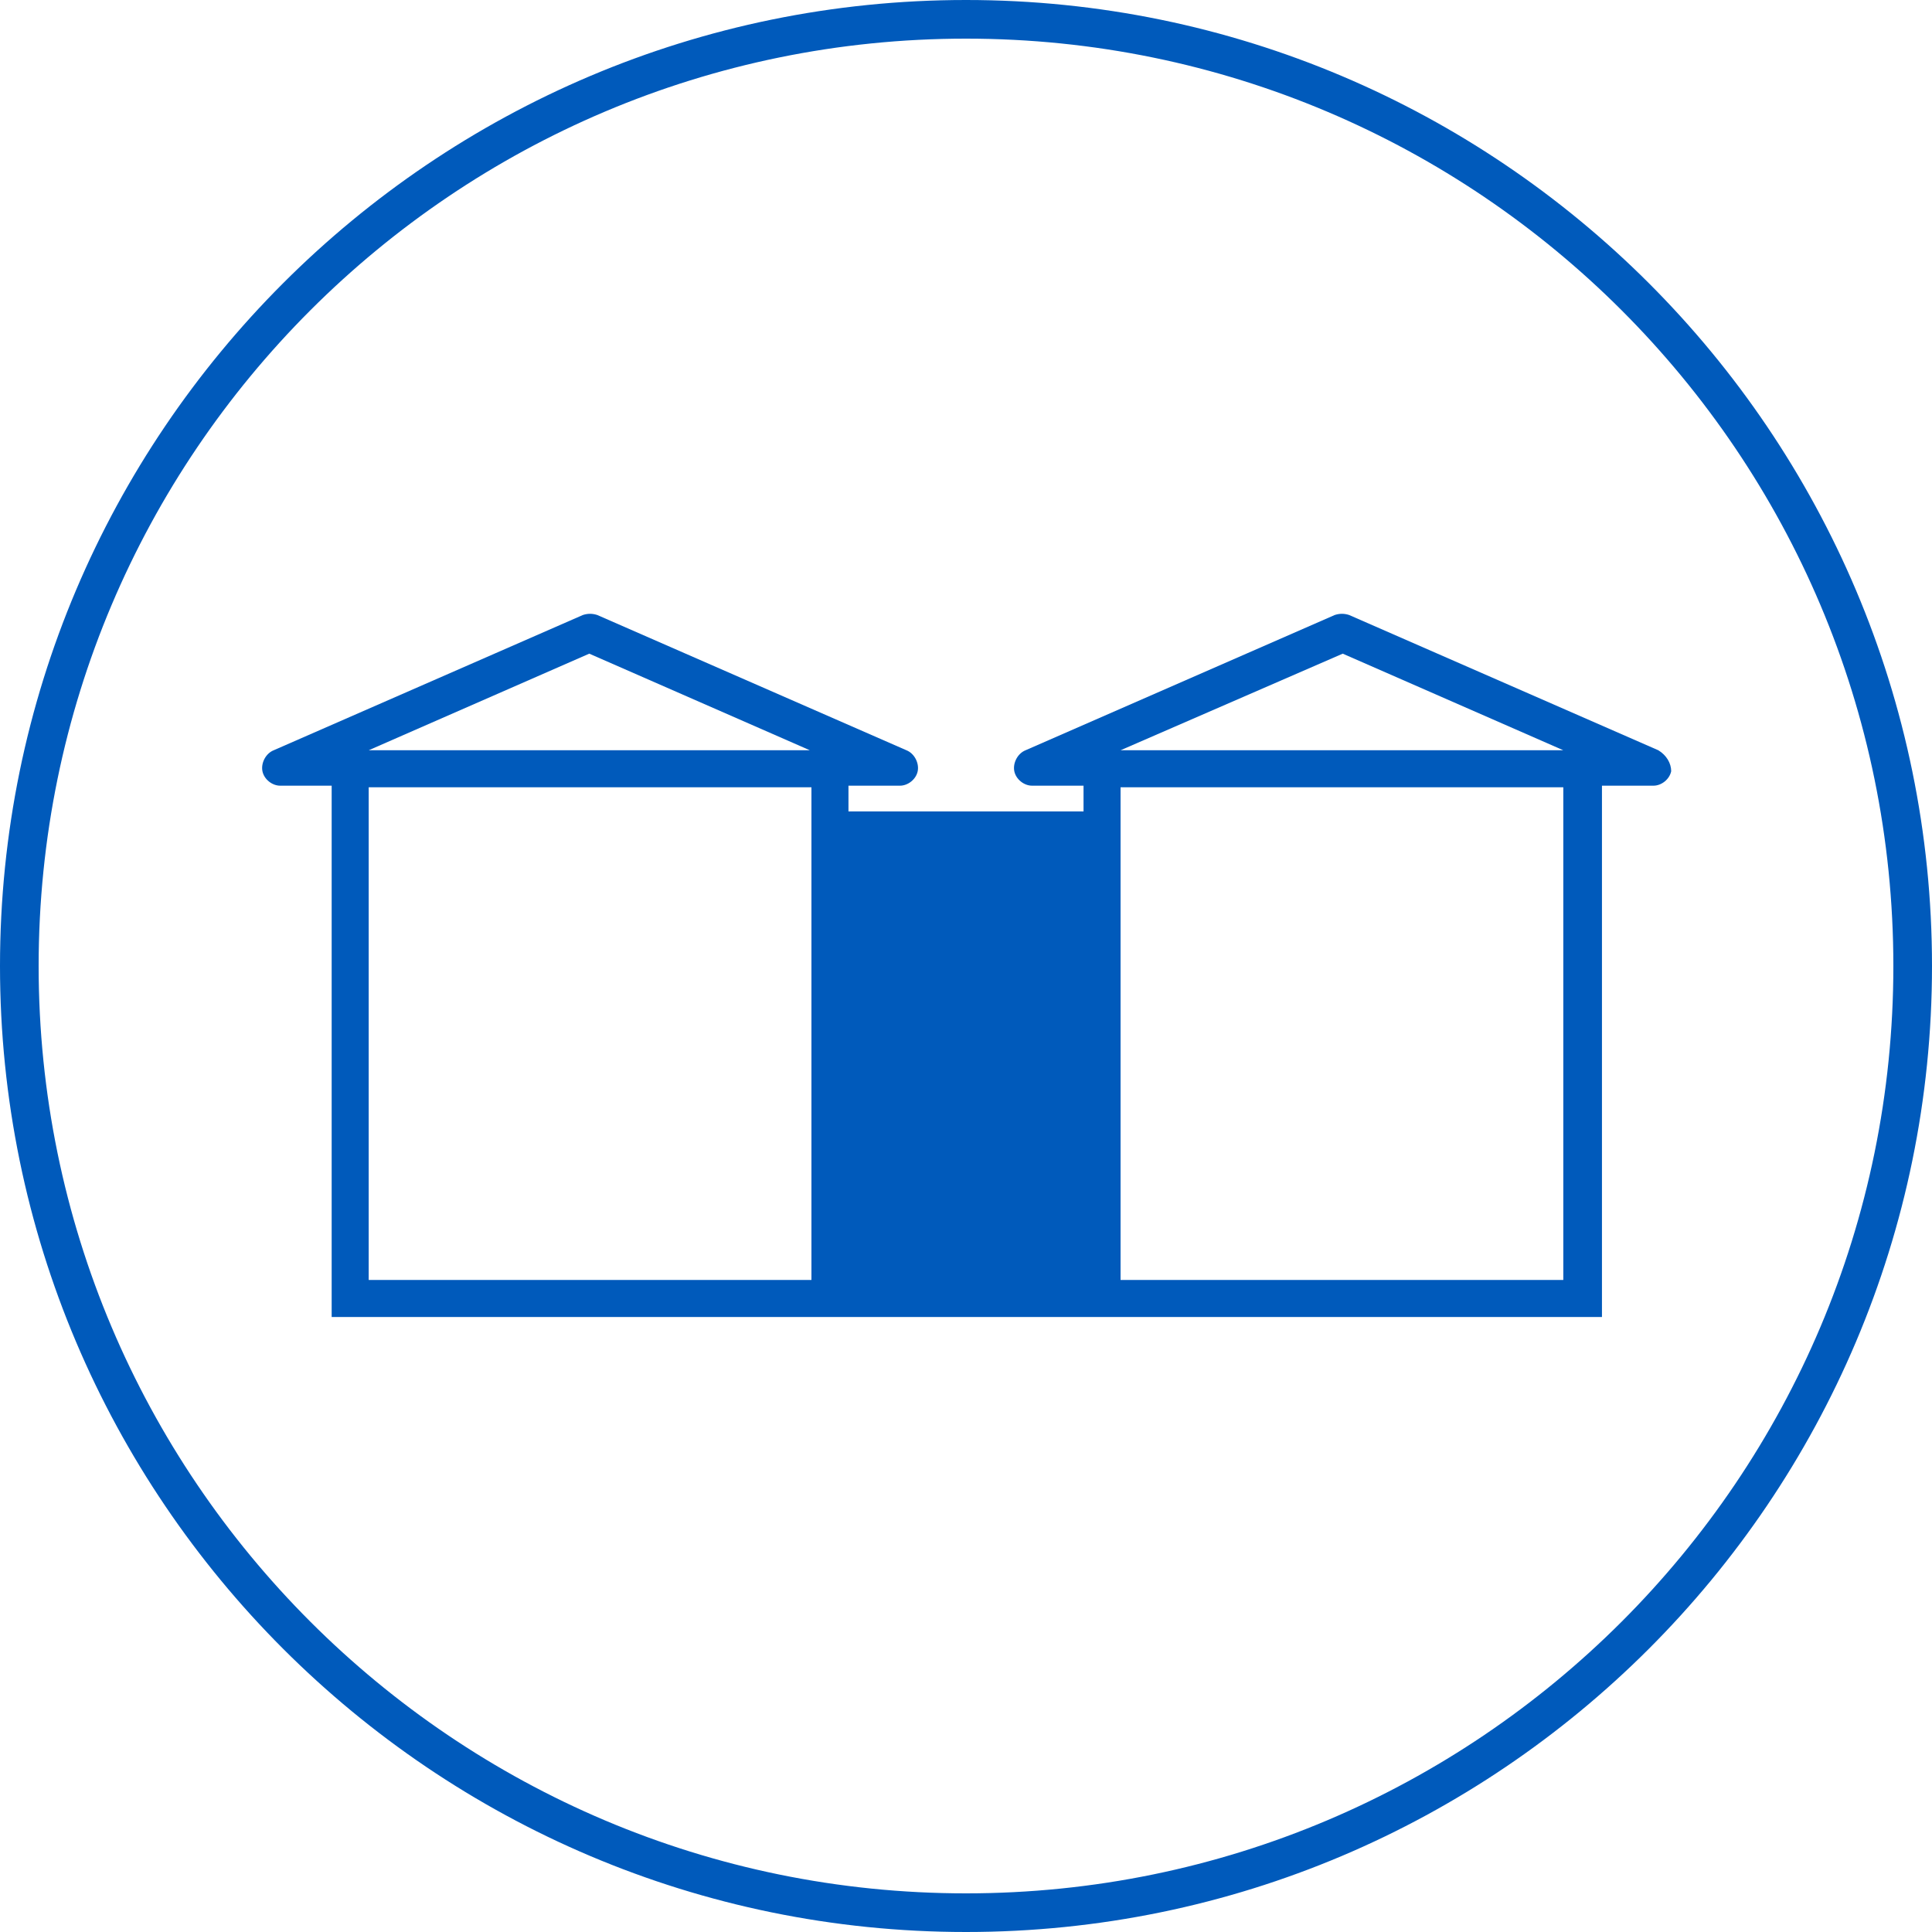
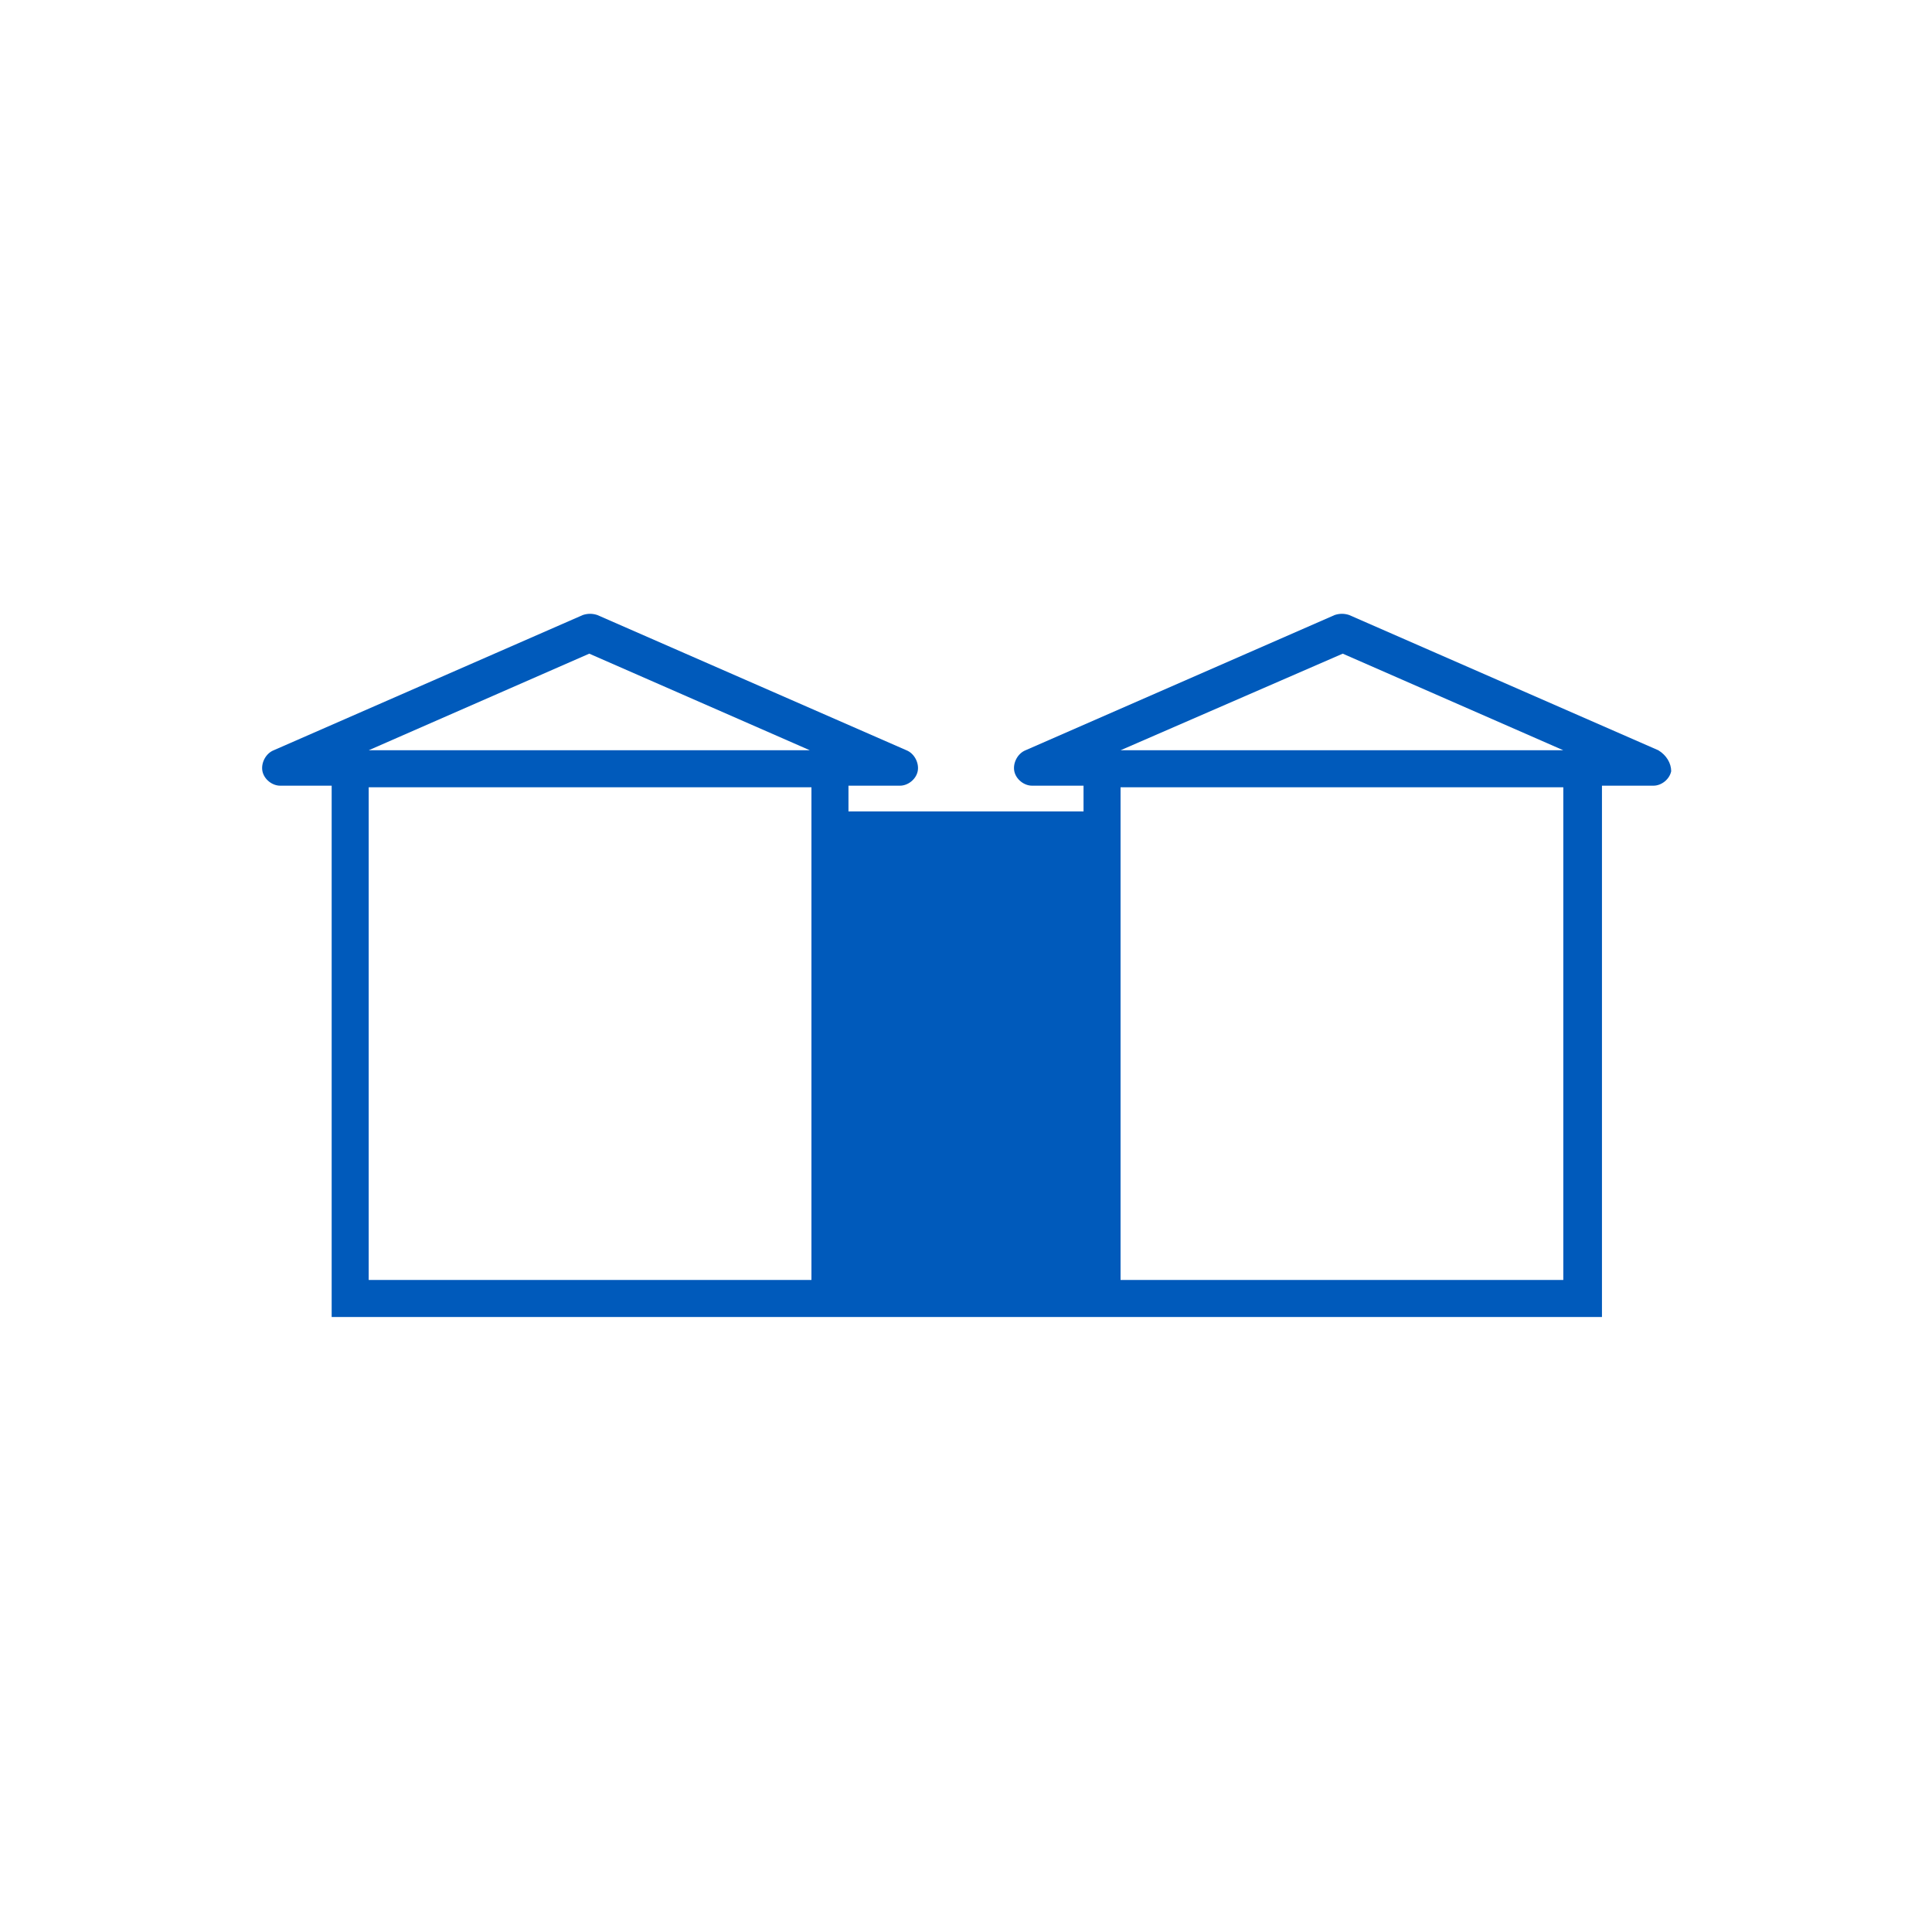
<svg xmlns="http://www.w3.org/2000/svg" version="1.1" id="Ebene_1" x="0px" y="0px" viewBox="0 0 120 120" style="enable-background:new 0 0 120 120;" xml:space="preserve">
  <style type="text/css">
	.st0{fill:#005ABB;}
</style>
  <g>
-     <path class="st0" d="M60,117.6C28.2,117.6,2.4,91.8,2.4,60S28.2,2.4,60,2.4s57.6,25.8,57.6,57.6S91.8,117.6,60,117.6 M60,0   C26.9,0,0,26.9,0,60s26.9,60,60,60s60-26.9,60-60S93.1,0,60,0" />
-   </g>
+     </g>
  <path class="st0" d="M103,46.6l-19.2-8.4c-0.3-0.1-0.6-0.1-0.9,0l-19.2,8.4c-0.5,0.2-0.8,0.8-0.7,1.3c0.1,0.5,0.6,0.9,1.1,0.9h3.2  v1.6H52.7v-1.6h3.2c0.5,0,1-0.4,1.1-0.9c0.1-0.5-0.2-1.1-0.7-1.3l-19.2-8.4c-0.3-0.1-0.6-0.1-0.9,0l-19.2,8.4  c-0.5,0.2-0.8,0.8-0.7,1.3c0.1,0.5,0.6,0.9,1.1,0.9h3.2v33h29.9h2.3h14.6h2.2h29.9v-33h3.2c0.5,0,1-0.4,1.1-0.9  C103.8,47.4,103.5,46.9,103,46.6z M36.6,40.6l13.7,6H22.9L36.6,40.6z M50.4,79.5H22.9V48.9h27.5V79.5z M83.4,40.6l13.7,6H69.6  L83.4,40.6z M97.1,79.5H69.6V48.9h27.5V79.5z" />
</svg>